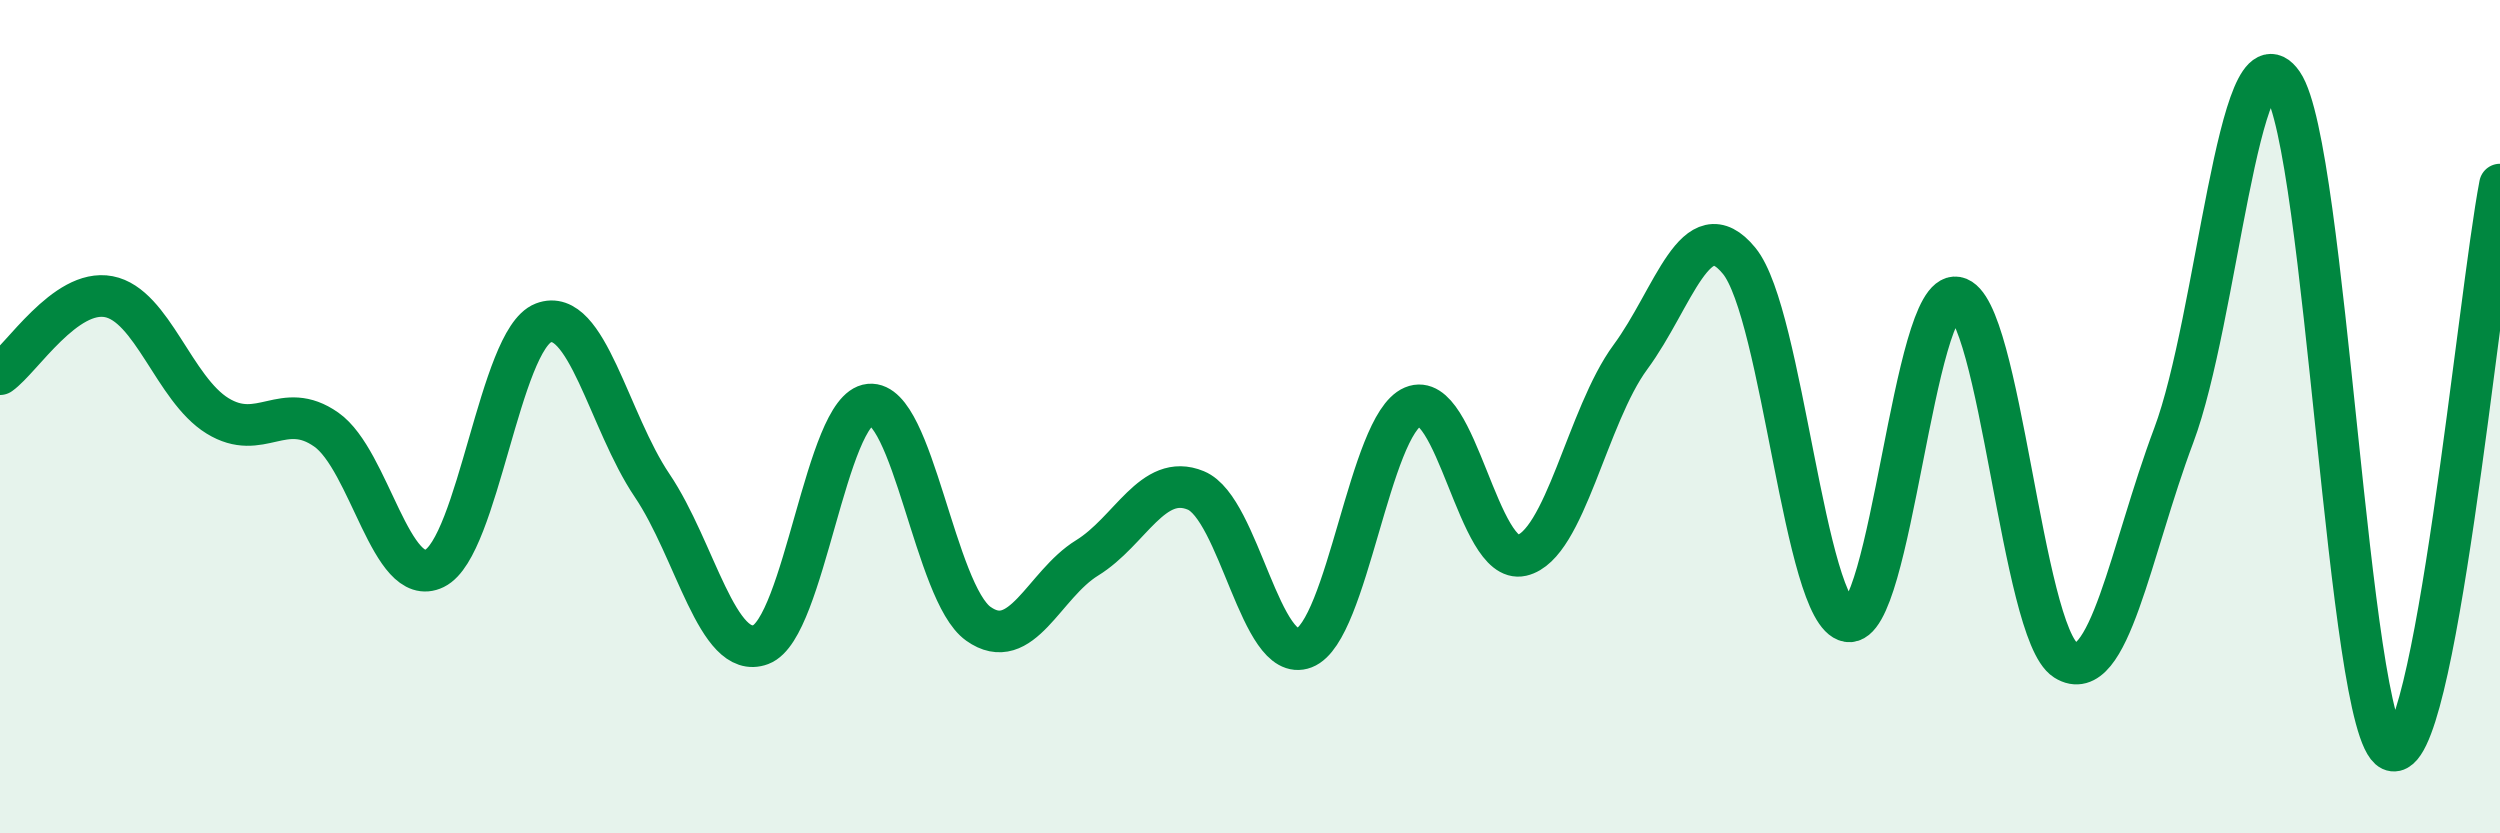
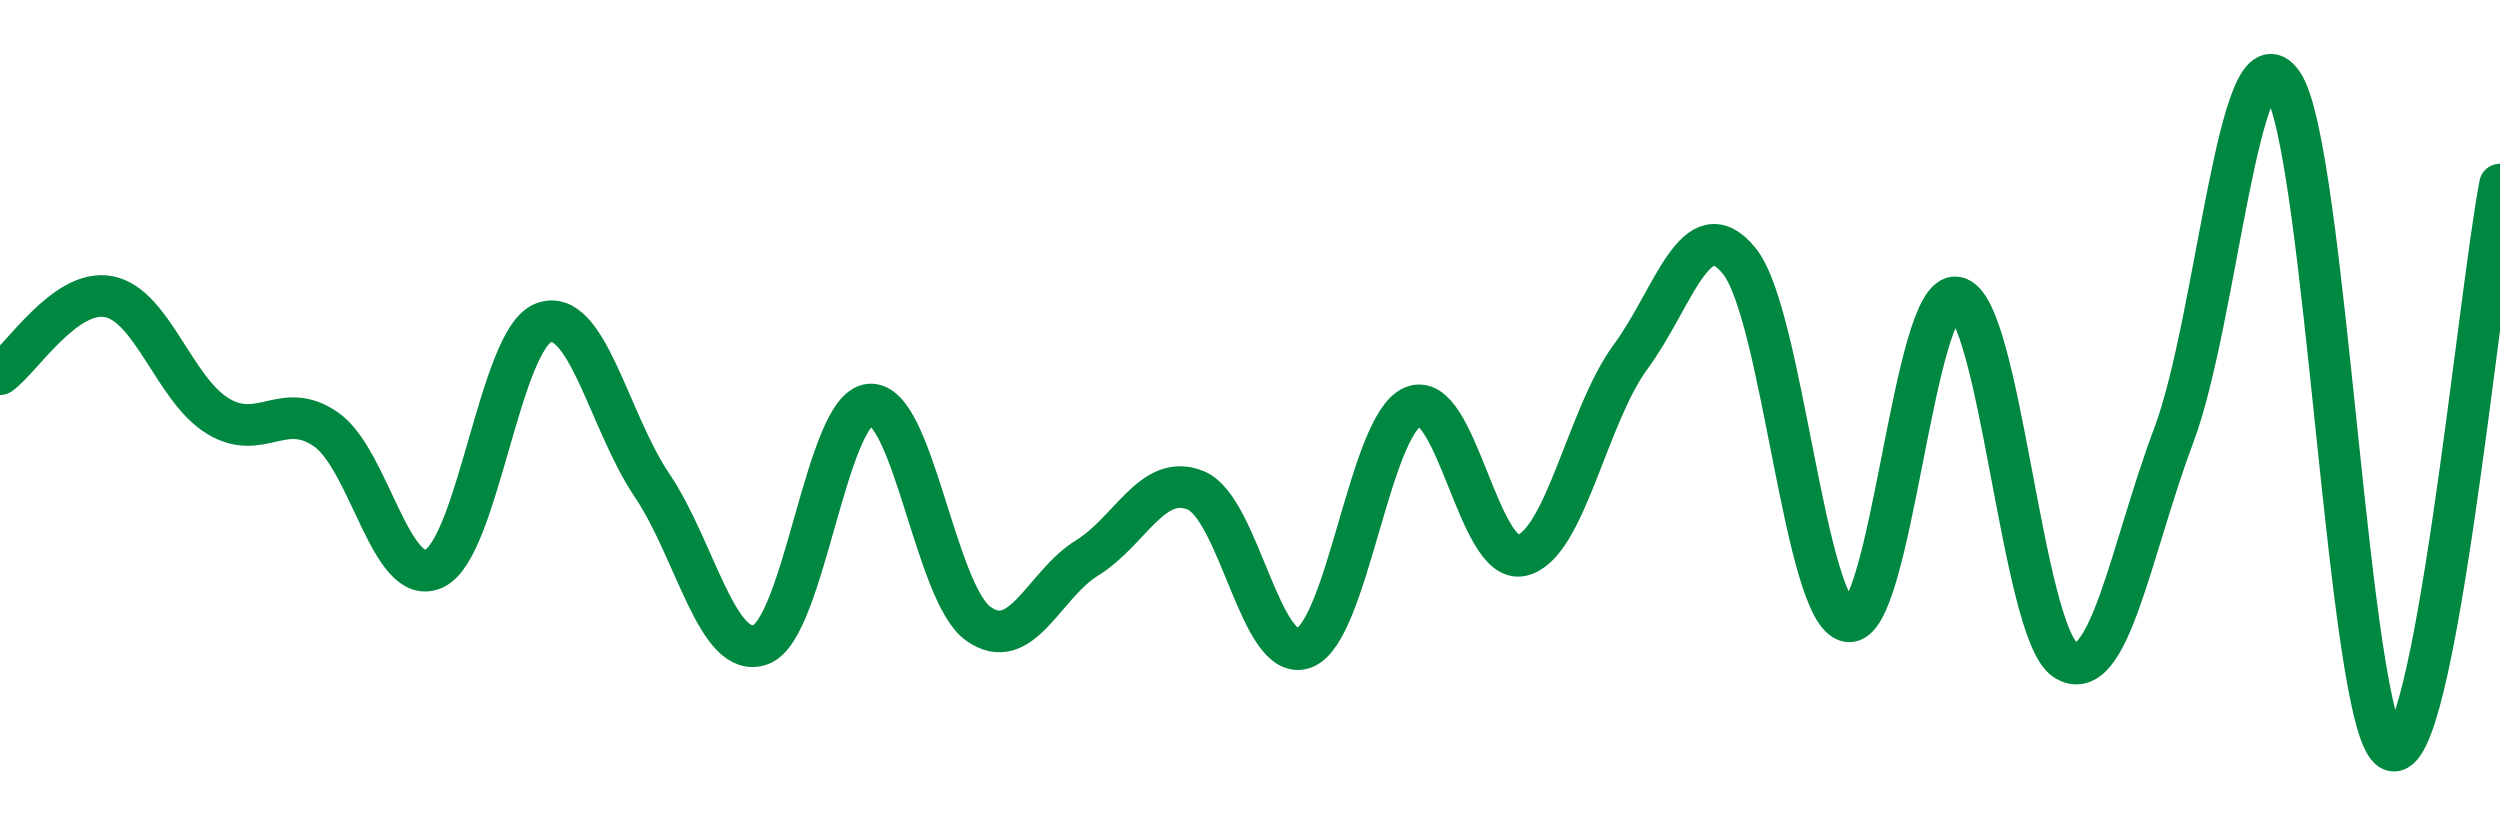
<svg xmlns="http://www.w3.org/2000/svg" width="60" height="20" viewBox="0 0 60 20">
-   <path d="M 0,8.98 C 0.52,8.61 1.57,6.92 2.61,7.12 C 3.65,7.32 4.18,9.34 5.22,9.98 C 6.26,10.62 6.79,9.58 7.83,10.31 C 8.87,11.04 9.39,14.15 10.43,13.64 C 11.47,13.13 12,8.15 13.04,7.75 C 14.08,7.35 14.61,10.11 15.65,11.65 C 16.69,13.19 17.22,15.86 18.26,15.47 C 19.3,15.08 19.83,9.81 20.87,9.71 C 21.91,9.61 22.44,14.23 23.48,14.97 C 24.52,15.71 25.05,14.03 26.09,13.39 C 27.13,12.75 27.66,11.34 28.7,11.77 C 29.74,12.2 30.26,15.95 31.3,15.55 C 32.34,15.15 32.87,10.2 33.91,9.76 C 34.95,9.32 35.48,13.57 36.52,13.33 C 37.56,13.09 38.09,9.98 39.13,8.57 C 40.17,7.16 40.7,4.99 41.74,6.26 C 42.78,7.53 43.31,14.73 44.35,14.91 C 45.39,15.09 45.92,6.95 46.96,7.14 C 48,7.33 48.53,15.18 49.57,15.84 C 50.61,16.5 51.13,13.22 52.17,10.45 C 53.21,7.68 53.74,0.49 54.78,2 C 55.82,3.51 56.35,17.51 57.39,18 C 58.43,18.49 59.48,7.14 60,4.43L60 20L0 20Z" fill="#008740" opacity="0.1" stroke-linecap="round" stroke-linejoin="round" />
  <path d="M 0,8.98 C 0.52,8.61 1.57,6.92 2.61,7.12 C 3.65,7.32 4.18,9.34 5.22,9.98 C 6.26,10.62 6.79,9.58 7.83,10.31 C 8.87,11.04 9.39,14.15 10.43,13.64 C 11.47,13.13 12,8.15 13.04,7.75 C 14.08,7.35 14.61,10.11 15.65,11.65 C 16.69,13.19 17.22,15.86 18.26,15.47 C 19.3,15.08 19.83,9.81 20.87,9.71 C 21.91,9.61 22.44,14.23 23.48,14.97 C 24.52,15.71 25.05,14.03 26.09,13.39 C 27.13,12.75 27.66,11.34 28.7,11.77 C 29.74,12.2 30.26,15.95 31.3,15.55 C 32.34,15.15 32.87,10.2 33.91,9.76 C 34.95,9.32 35.48,13.57 36.52,13.33 C 37.56,13.09 38.09,9.98 39.13,8.57 C 40.17,7.16 40.7,4.99 41.74,6.26 C 42.78,7.53 43.31,14.73 44.35,14.91 C 45.39,15.09 45.92,6.95 46.96,7.14 C 48,7.33 48.53,15.18 49.57,15.84 C 50.61,16.5 51.13,13.22 52.17,10.45 C 53.21,7.68 53.74,0.49 54.78,2 C 55.82,3.51 56.35,17.51 57.39,18 C 58.43,18.49 59.48,7.14 60,4.43" stroke="#008740" stroke-width="1" fill="none" stroke-linecap="round" stroke-linejoin="round" />
</svg>